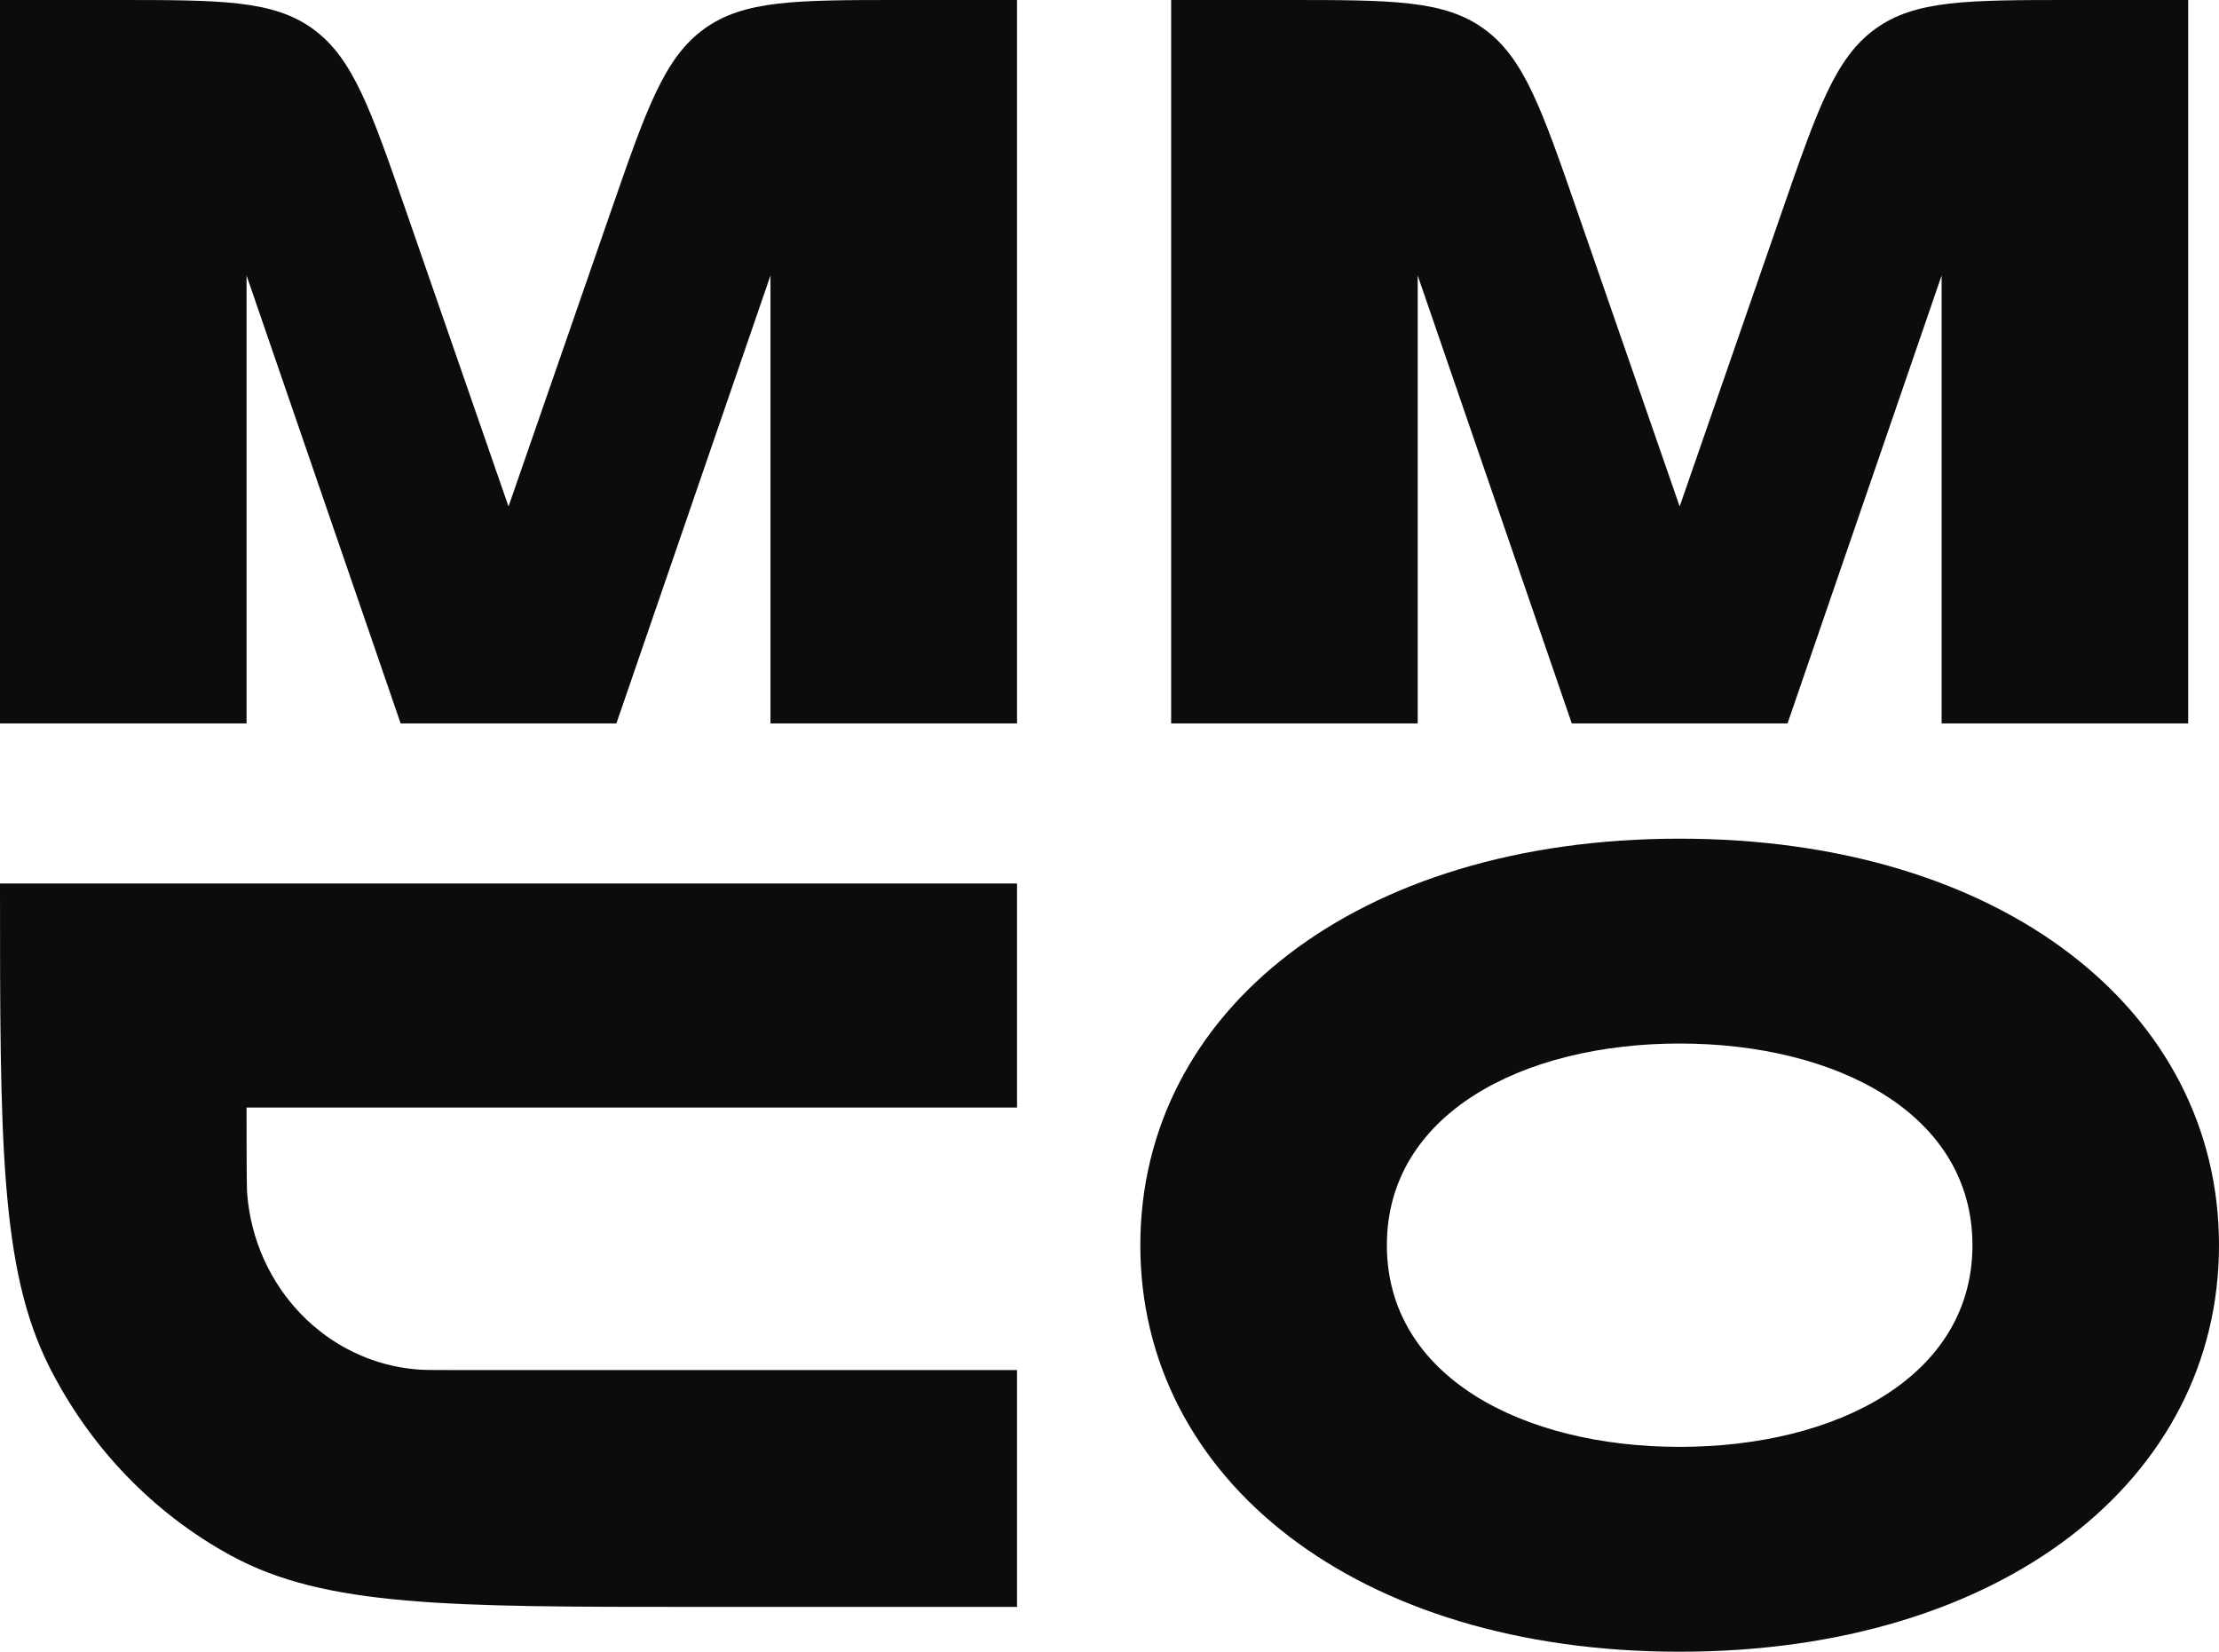
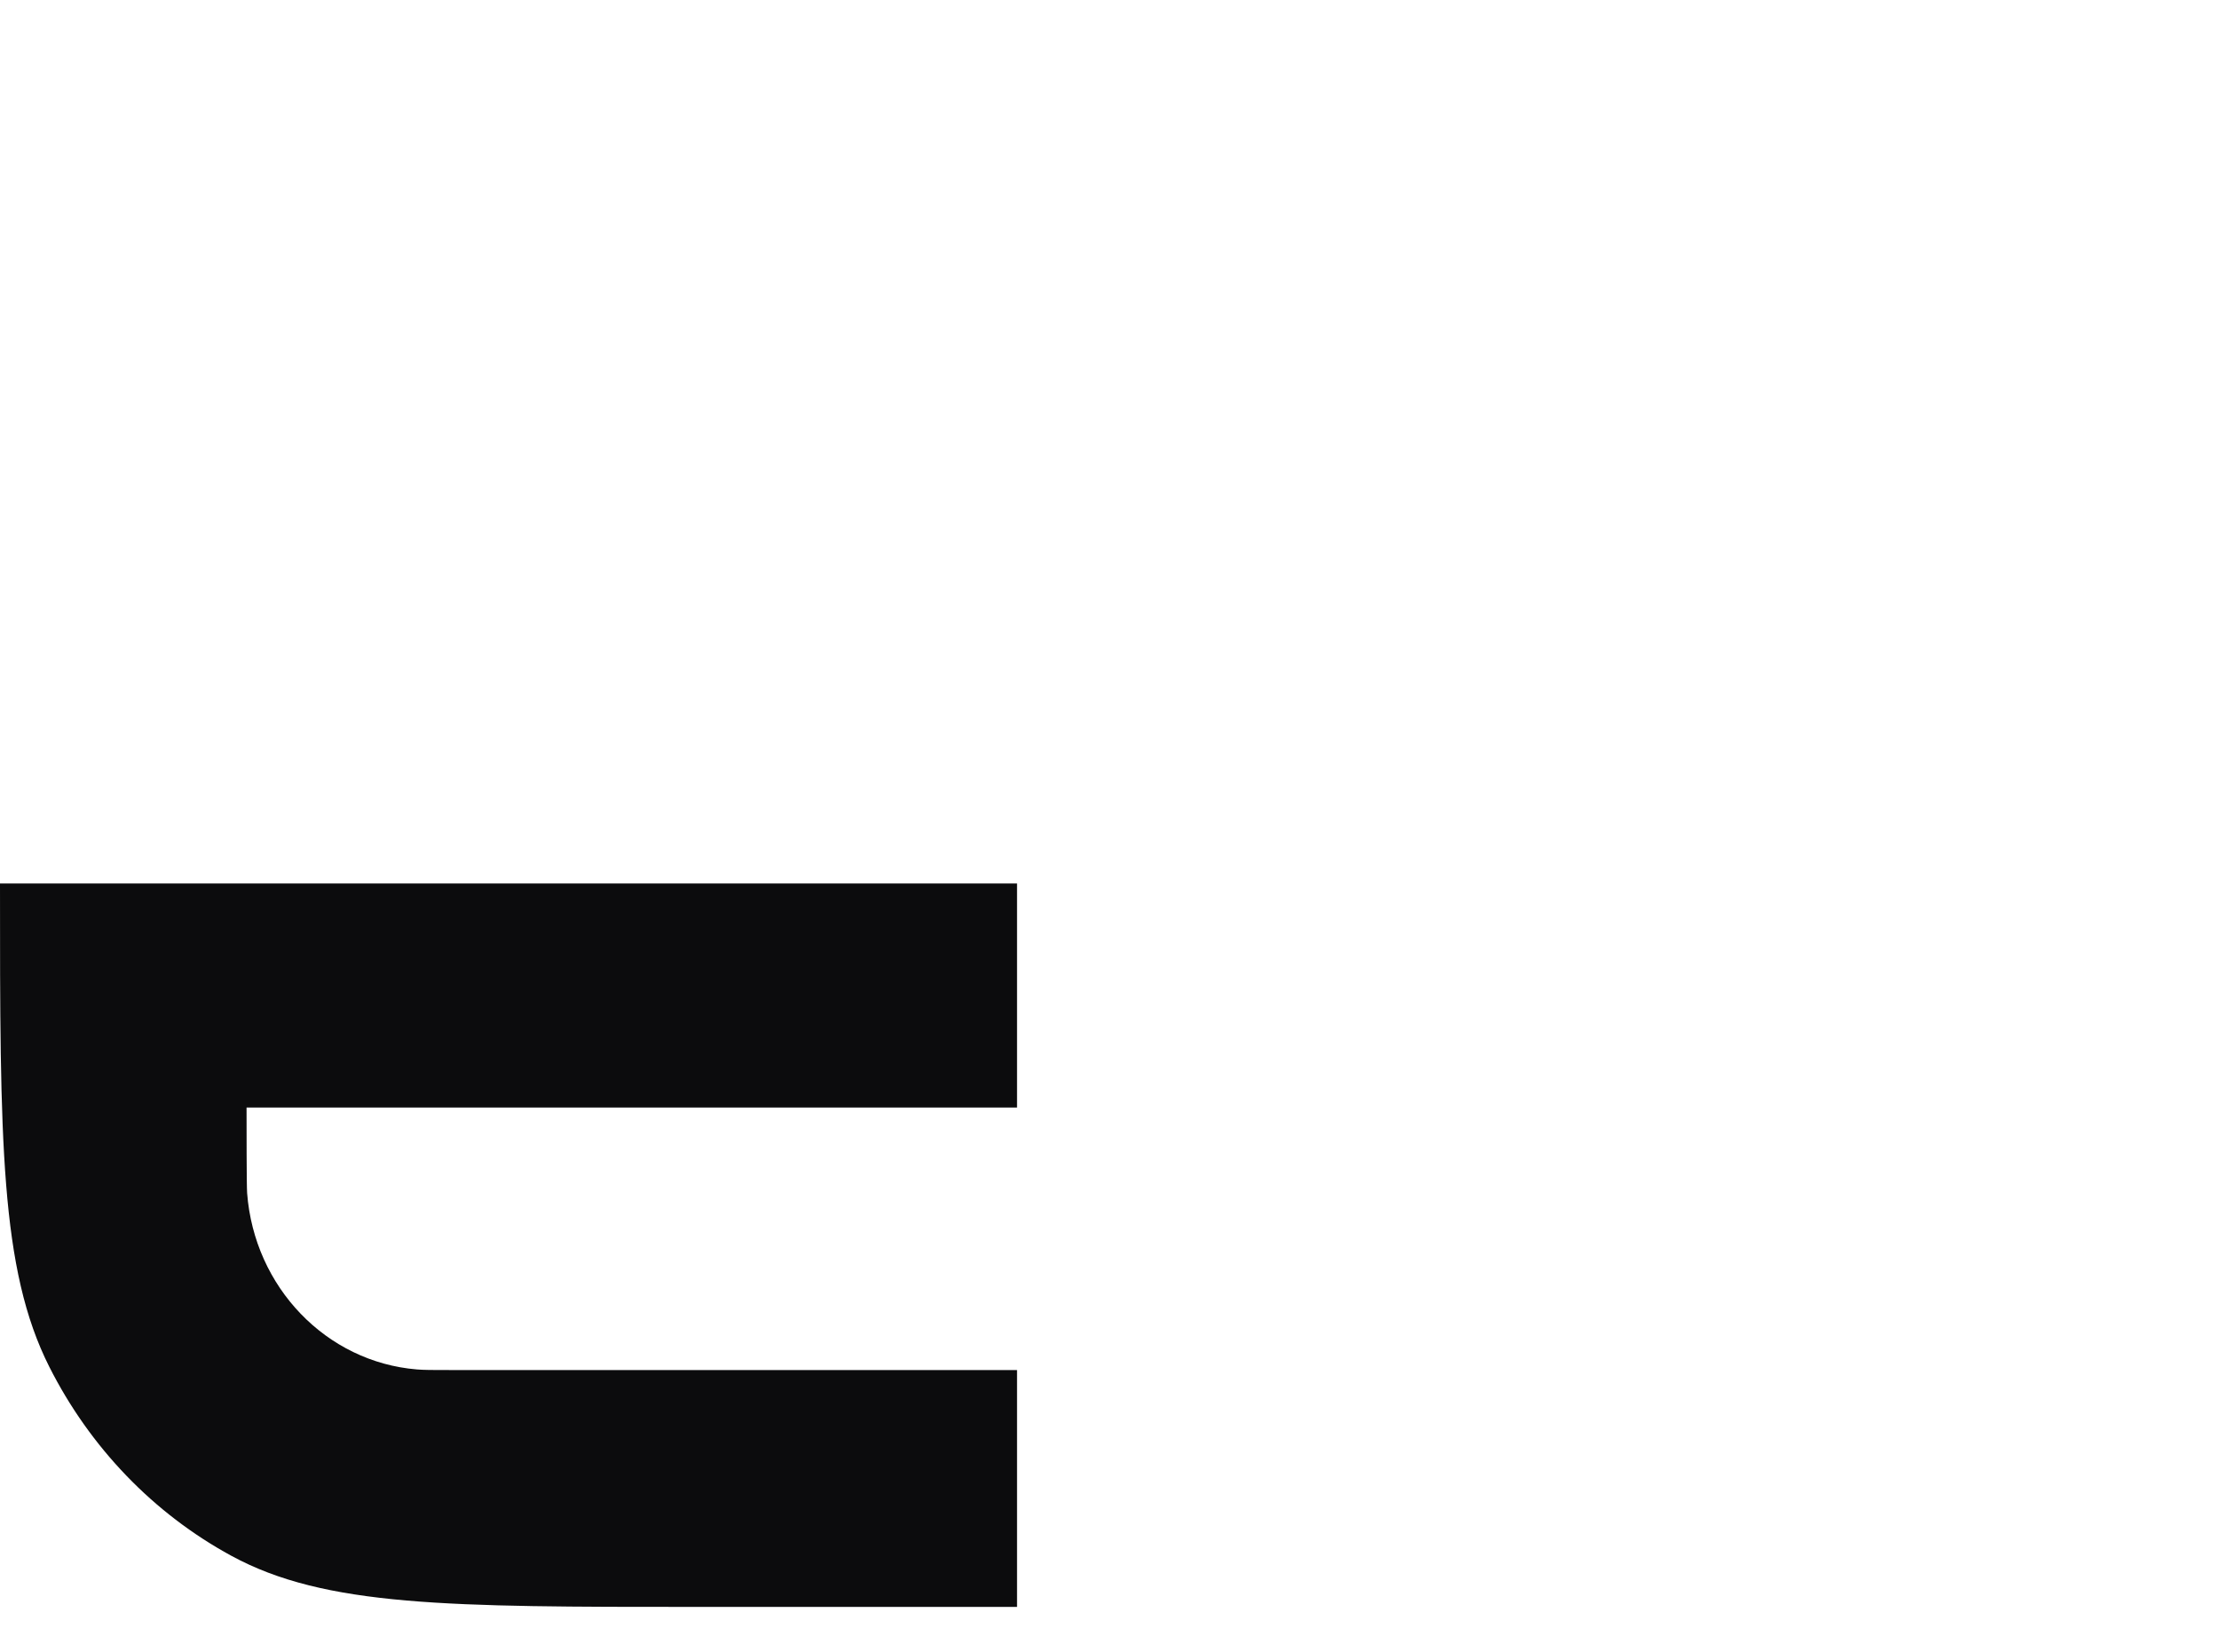
<svg xmlns="http://www.w3.org/2000/svg" id="Слой_1" x="0px" y="0px" viewBox="0 0 1791 1333" style="enable-background:new 0 0 1791 1333;" xml:space="preserve">
  <style type="text/css"> .st0{fill:#0C0C0D;} .st1{fill-rule:evenodd;clip-rule:evenodd;fill:#0C0C0D;} </style>
-   <path class="st0" d="M410.437,408.741L327.89,170.776 c-28.633-82.542-42.949-123.813-75.127-147.295C220.584,0,178.344,0,93.864,0H0v583.833 h199V222.328l124.375,361.505H497.5l124.375-361.505v361.505h199V0h-93.864 c-84.48,0-126.72,0-158.899,23.481C535.934,46.963,521.618,88.234,492.985,170.776 L410.437,408.741z" />
-   <path class="st0" d="M1355.69,408.741l-82.55-237.965 c-28.63-82.542-42.95-123.813-75.13-147.295C1165.83,0,1123.59,0,1039.11,0H945.25 v583.833h199V222.328l124.37,361.505H1442.75l124.37-361.505v361.505h199V0h-93.86 c-84.48,0-126.72,0-158.9,23.481c-32.18,23.481-46.49,64.753-75.13,147.295 L1355.69,408.741z" />
  <path class="st0" d="M0,713h820.875v180.833H199c0,14.394,0,62.924,0.46,68.995 c5.76,76.012,63.891,136.382,137.08,142.362 c5.846,0.48,12.776,0.48,26.635,0.48H820.875v191.16H562.175 c-199.734,0-299.602,0-375.499-41.28c-62.785-34.15-114.042-87.38-146.926-152.58 C0,1024.14,0,920.429,0,713z" />
-   <path class="st1" d="M1592,1004.92C1592,899,1482.55,842.167,1355.69,842.167 c-126.87,0-236.32,56.833-236.32,162.753c0,105.91,109.45,162.75,236.32,162.75 C1482.55,1167.67,1592,1110.83,1592,1004.92z M1355.69,1333 C1616.87,1333,1791,1193.5,1791,1004.92c0-188.587-174.13-328.087-435.31-328.087 c-261.19,0-435.315,139.5-435.315,328.087C920.375,1193.5,1094.5,1333,1355.69,1333z" />
</svg>